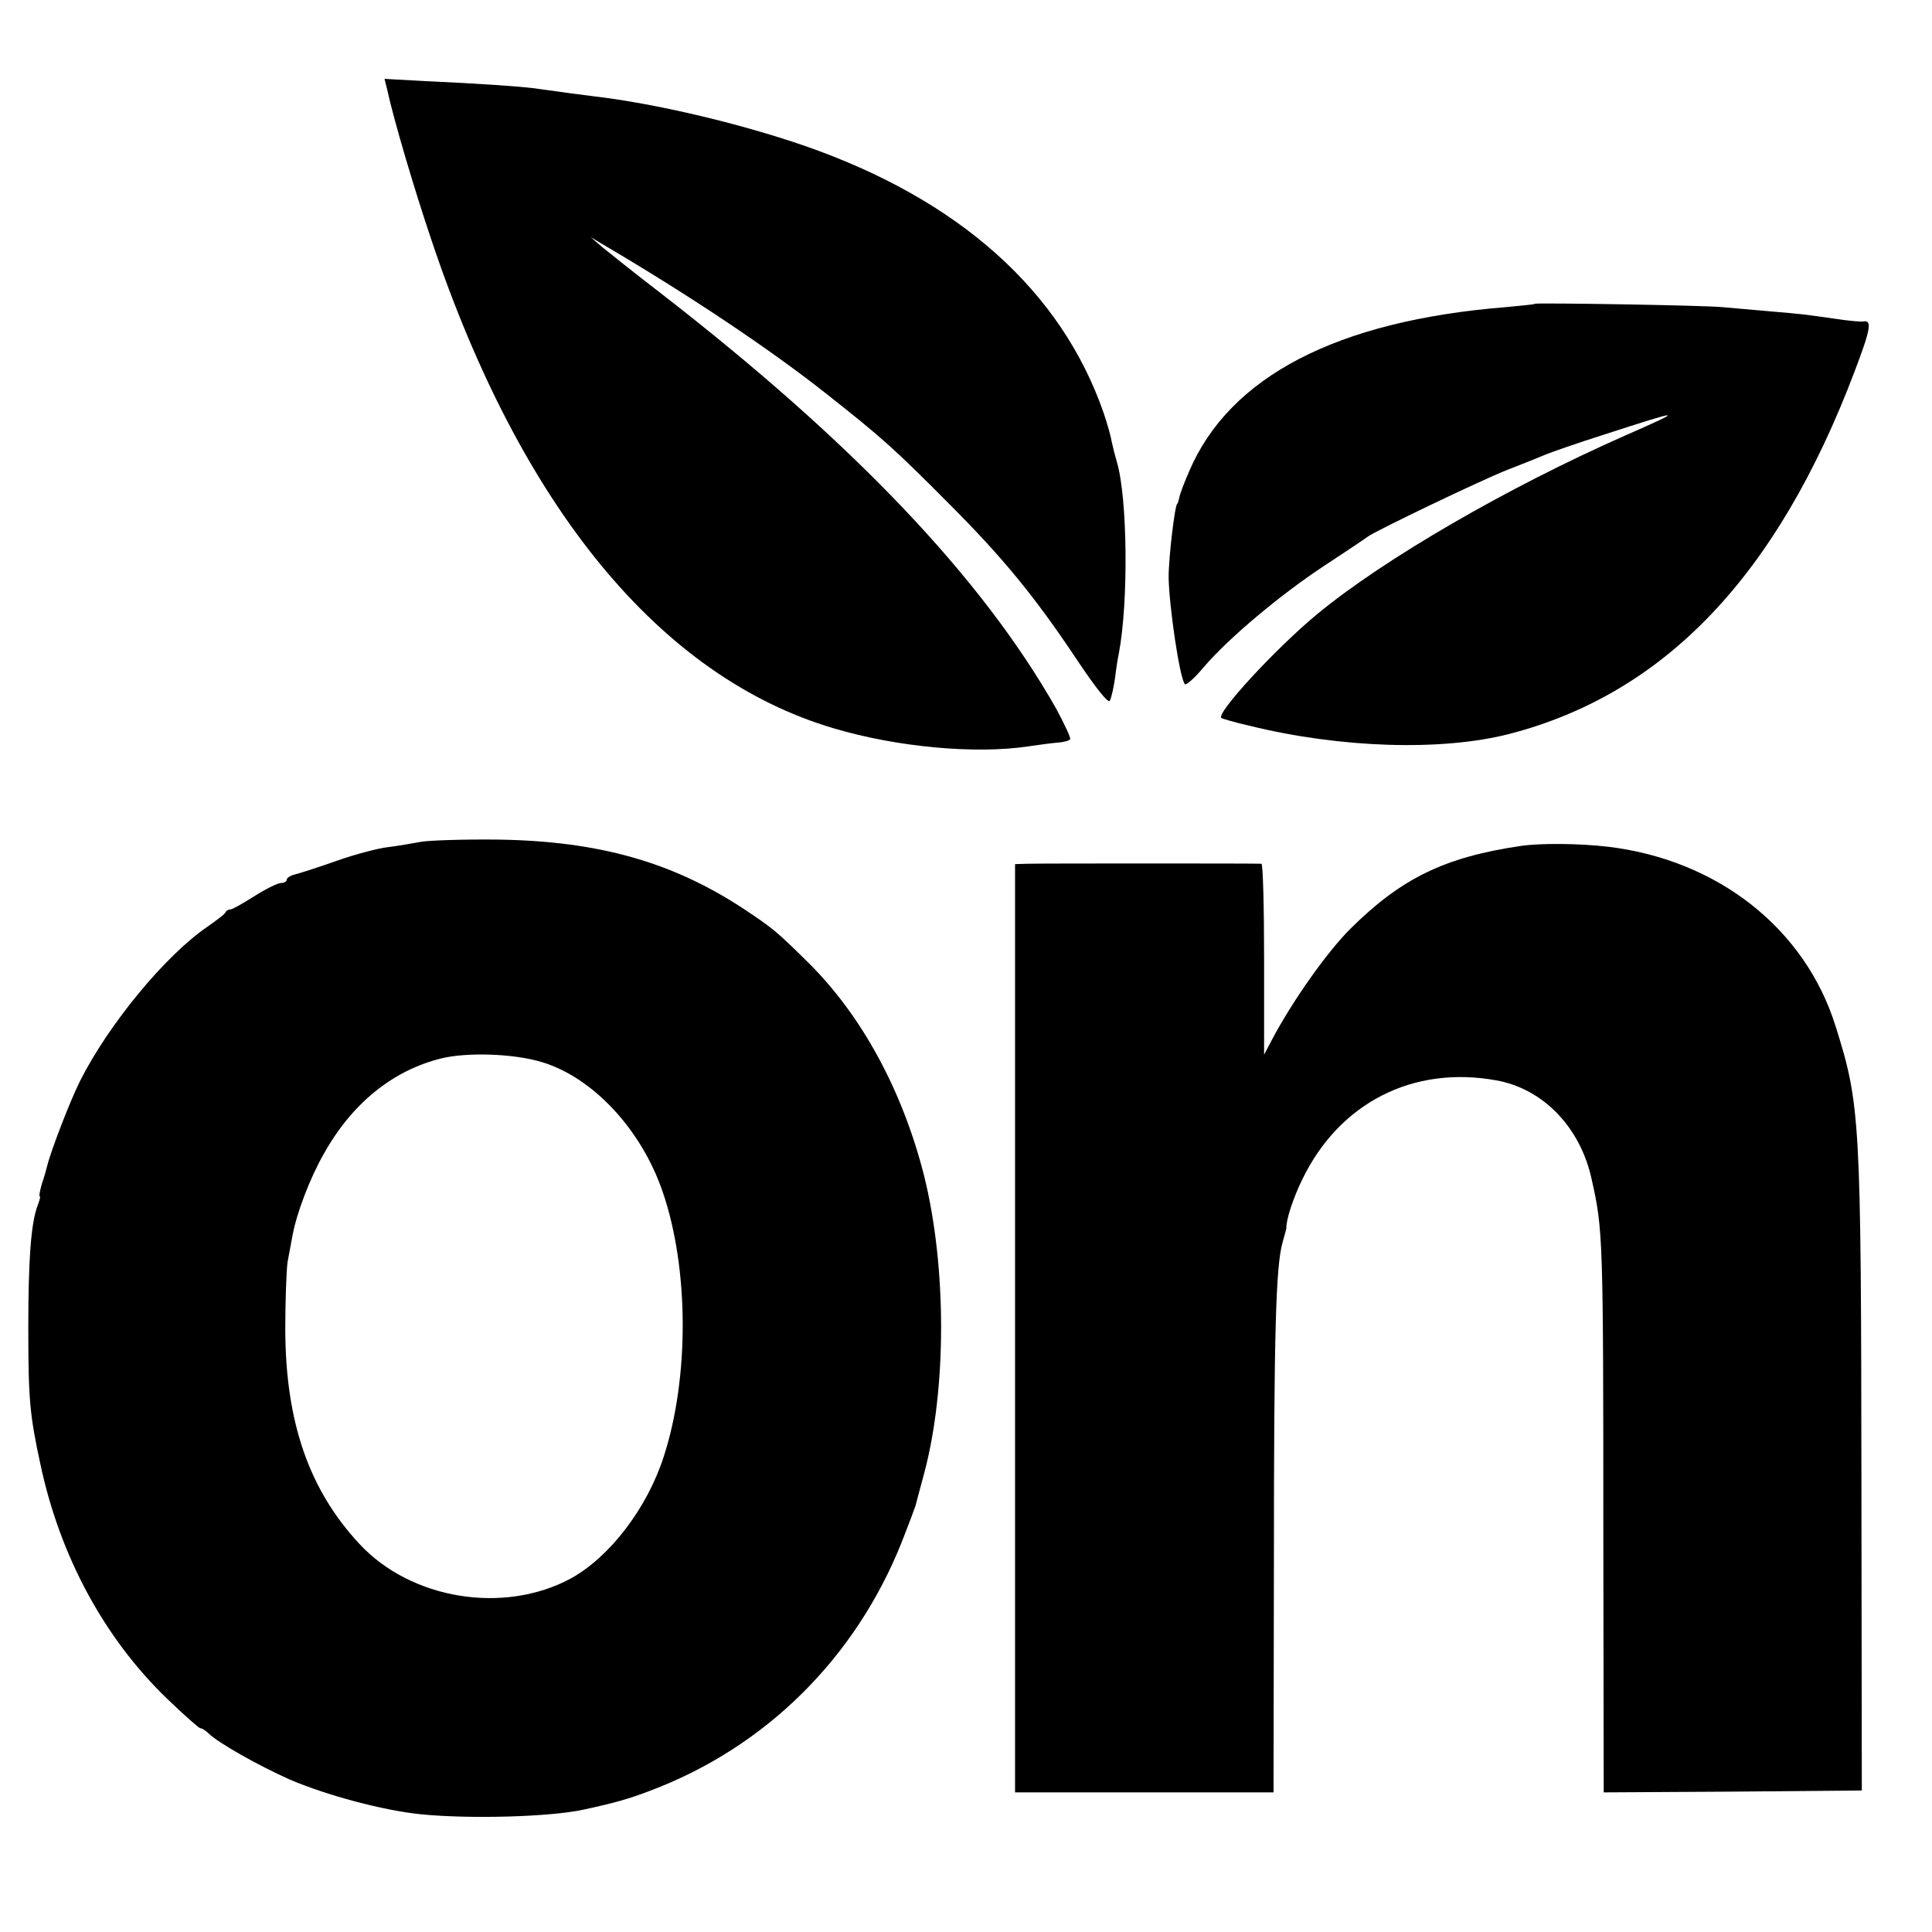
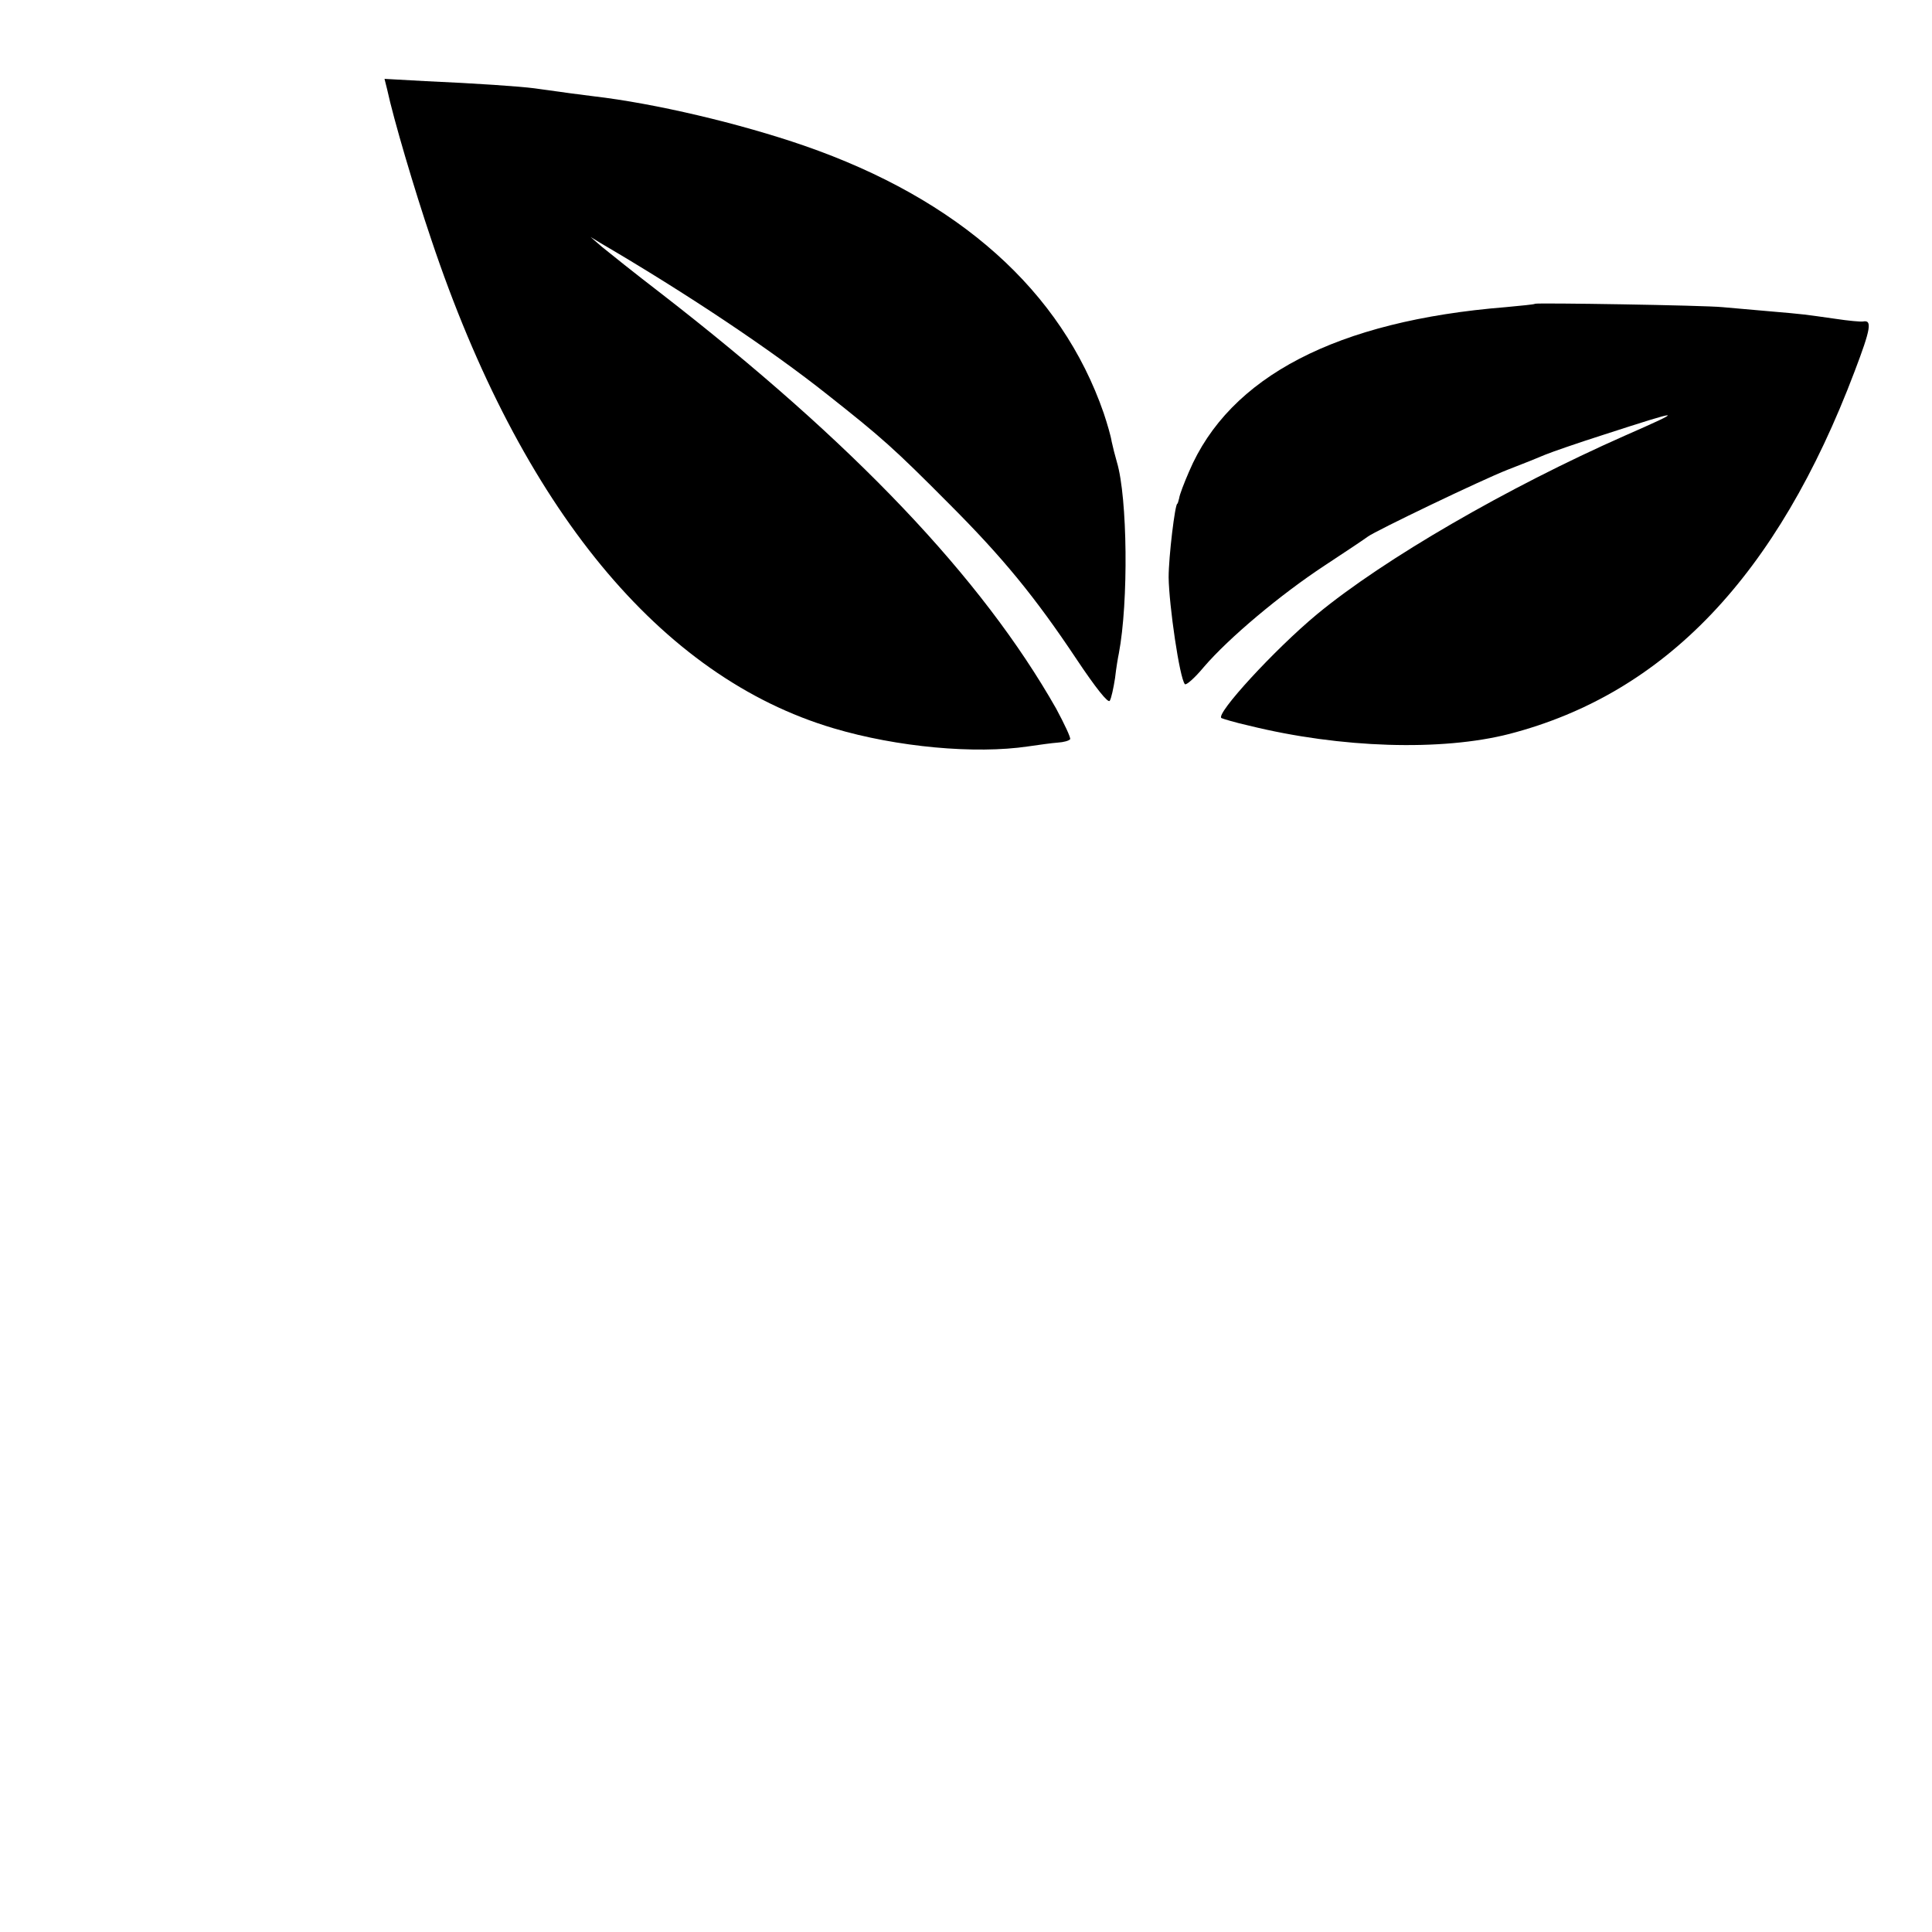
<svg xmlns="http://www.w3.org/2000/svg" version="1.0" width="512pt" height="512pt" viewBox="0 0 512 512" preserveAspectRatio="xMidYMid meet">
  <g transform="translate(0,512) scale(0.1,-0.1)" fill="#000000" stroke="none">
    <path d="M1026 4883 c17 -79 72 -265 117 -398 238 -711 607 -1159 1066 -1295 168 -50 375 -69 516 -48 28 4 63 9 78 10 16 1 30 5 33 9 2 4 -15 40 -37 81 -197 347 -537 705 -1048 1101 -69 53 -139 109 -156 123 l-30 26 28 -17 c227 -133 449 -281 600 -401 143 -113 176 -142 322 -289 143 -143 228 -247 338 -412 50 -75 84 -118 88 -110 4 6 10 34 14 60 3 27 8 56 10 65 26 137 23 413 -5 507 -5 17 -11 41 -14 55 -2 14 -12 48 -21 75 -112 324 -384 567 -794 709 -171 59 -395 112 -559 131 -34 4 -77 10 -156 21 -38 5 -153 13 -289 19 l-108 6 7 -28z" />
    <path d="M4068 4315 c-2 -2 -37 -5 -78 -9 -447 -36 -732 -184 -839 -436 -13 -30 -25 -61 -26 -70 -2 -8 -4 -15 -5 -15 -6 0 -23 -140 -23 -195 1 -74 29 -267 43 -283 3 -4 26 16 50 45 67 78 203 192 320 269 58 38 110 73 115 77 20 15 301 150 370 177 39 15 84 33 100 40 17 7 86 31 155 53 213 69 219 69 55 -3 -310 -137 -637 -326 -815 -473 -112 -93 -270 -265 -253 -275 4 -2 37 -12 73 -20 243 -60 511 -68 690 -22 412 107 710 419 915 961 43 113 47 137 22 132 -7 -1 -39 2 -72 7 -85 12 -81 12 -175 20 -47 4 -103 9 -125 11 -49 5 -493 12 -497 9z" />
-     <path d="M1115 2889 c-22 -4 -61 -11 -87 -14 -26 -3 -87 -19 -135 -36 -48 -17 -98 -33 -110 -36 -13 -3 -23 -9 -23 -14 0 -5 -7 -9 -15 -9 -9 0 -41 -16 -71 -35 -30 -19 -58 -35 -63 -35 -5 0 -11 -3 -13 -7 -1 -5 -23 -21 -47 -38 -112 -76 -263 -259 -339 -410 -27 -54 -78 -187 -87 -225 -2 -8 -8 -30 -14 -47 -5 -18 -8 -33 -6 -33 3 0 0 -11 -5 -24 -18 -47 -25 -143 -25 -326 0 -190 4 -230 32 -360 52 -245 170 -462 336 -622 45 -43 84 -78 88 -78 4 0 14 -6 21 -13 26 -26 135 -87 216 -123 98 -42 248 -82 347 -92 130 -13 342 -7 430 12 84 18 122 29 177 50 306 115 545 351 668 660 17 43 33 86 36 95 2 9 13 48 23 86 60 224 60 547 0 789 -57 225 -165 425 -308 566 -84 83 -93 90 -171 142 -189 124 -384 179 -650 183 -91 1 -183 -2 -205 -6z m322 -584 c135 -41 263 -179 319 -343 70 -203 71 -493 3 -702 -44 -137 -143 -266 -246 -323 -178 -96 -424 -56 -561 92 -133 143 -195 322 -196 566 0 77 3 158 6 180 4 22 10 54 13 70 11 60 46 152 83 217 74 133 182 221 311 253 68 17 194 13 268 -10z" />
-     <path d="M4029 2878 c-202 -30 -316 -86 -451 -220 -62 -62 -153 -191 -207 -293 l-21 -40 0 253 c0 138 -3 252 -7 253 -11 1 -581 1 -620 0 l-33 -1 0 -1230 0 -1230 343 0 342 0 1 612 c0 607 5 782 23 846 5 18 10 35 10 37 -1 22 18 80 42 129 98 203 293 303 514 263 124 -22 223 -124 253 -262 30 -134 31 -148 31 -953 l1 -672 342 2 342 3 -1 800 c-1 985 -3 1017 -69 1227 -81 257 -311 439 -602 474 -77 9 -179 10 -233 2z" />
  </g>
</svg>